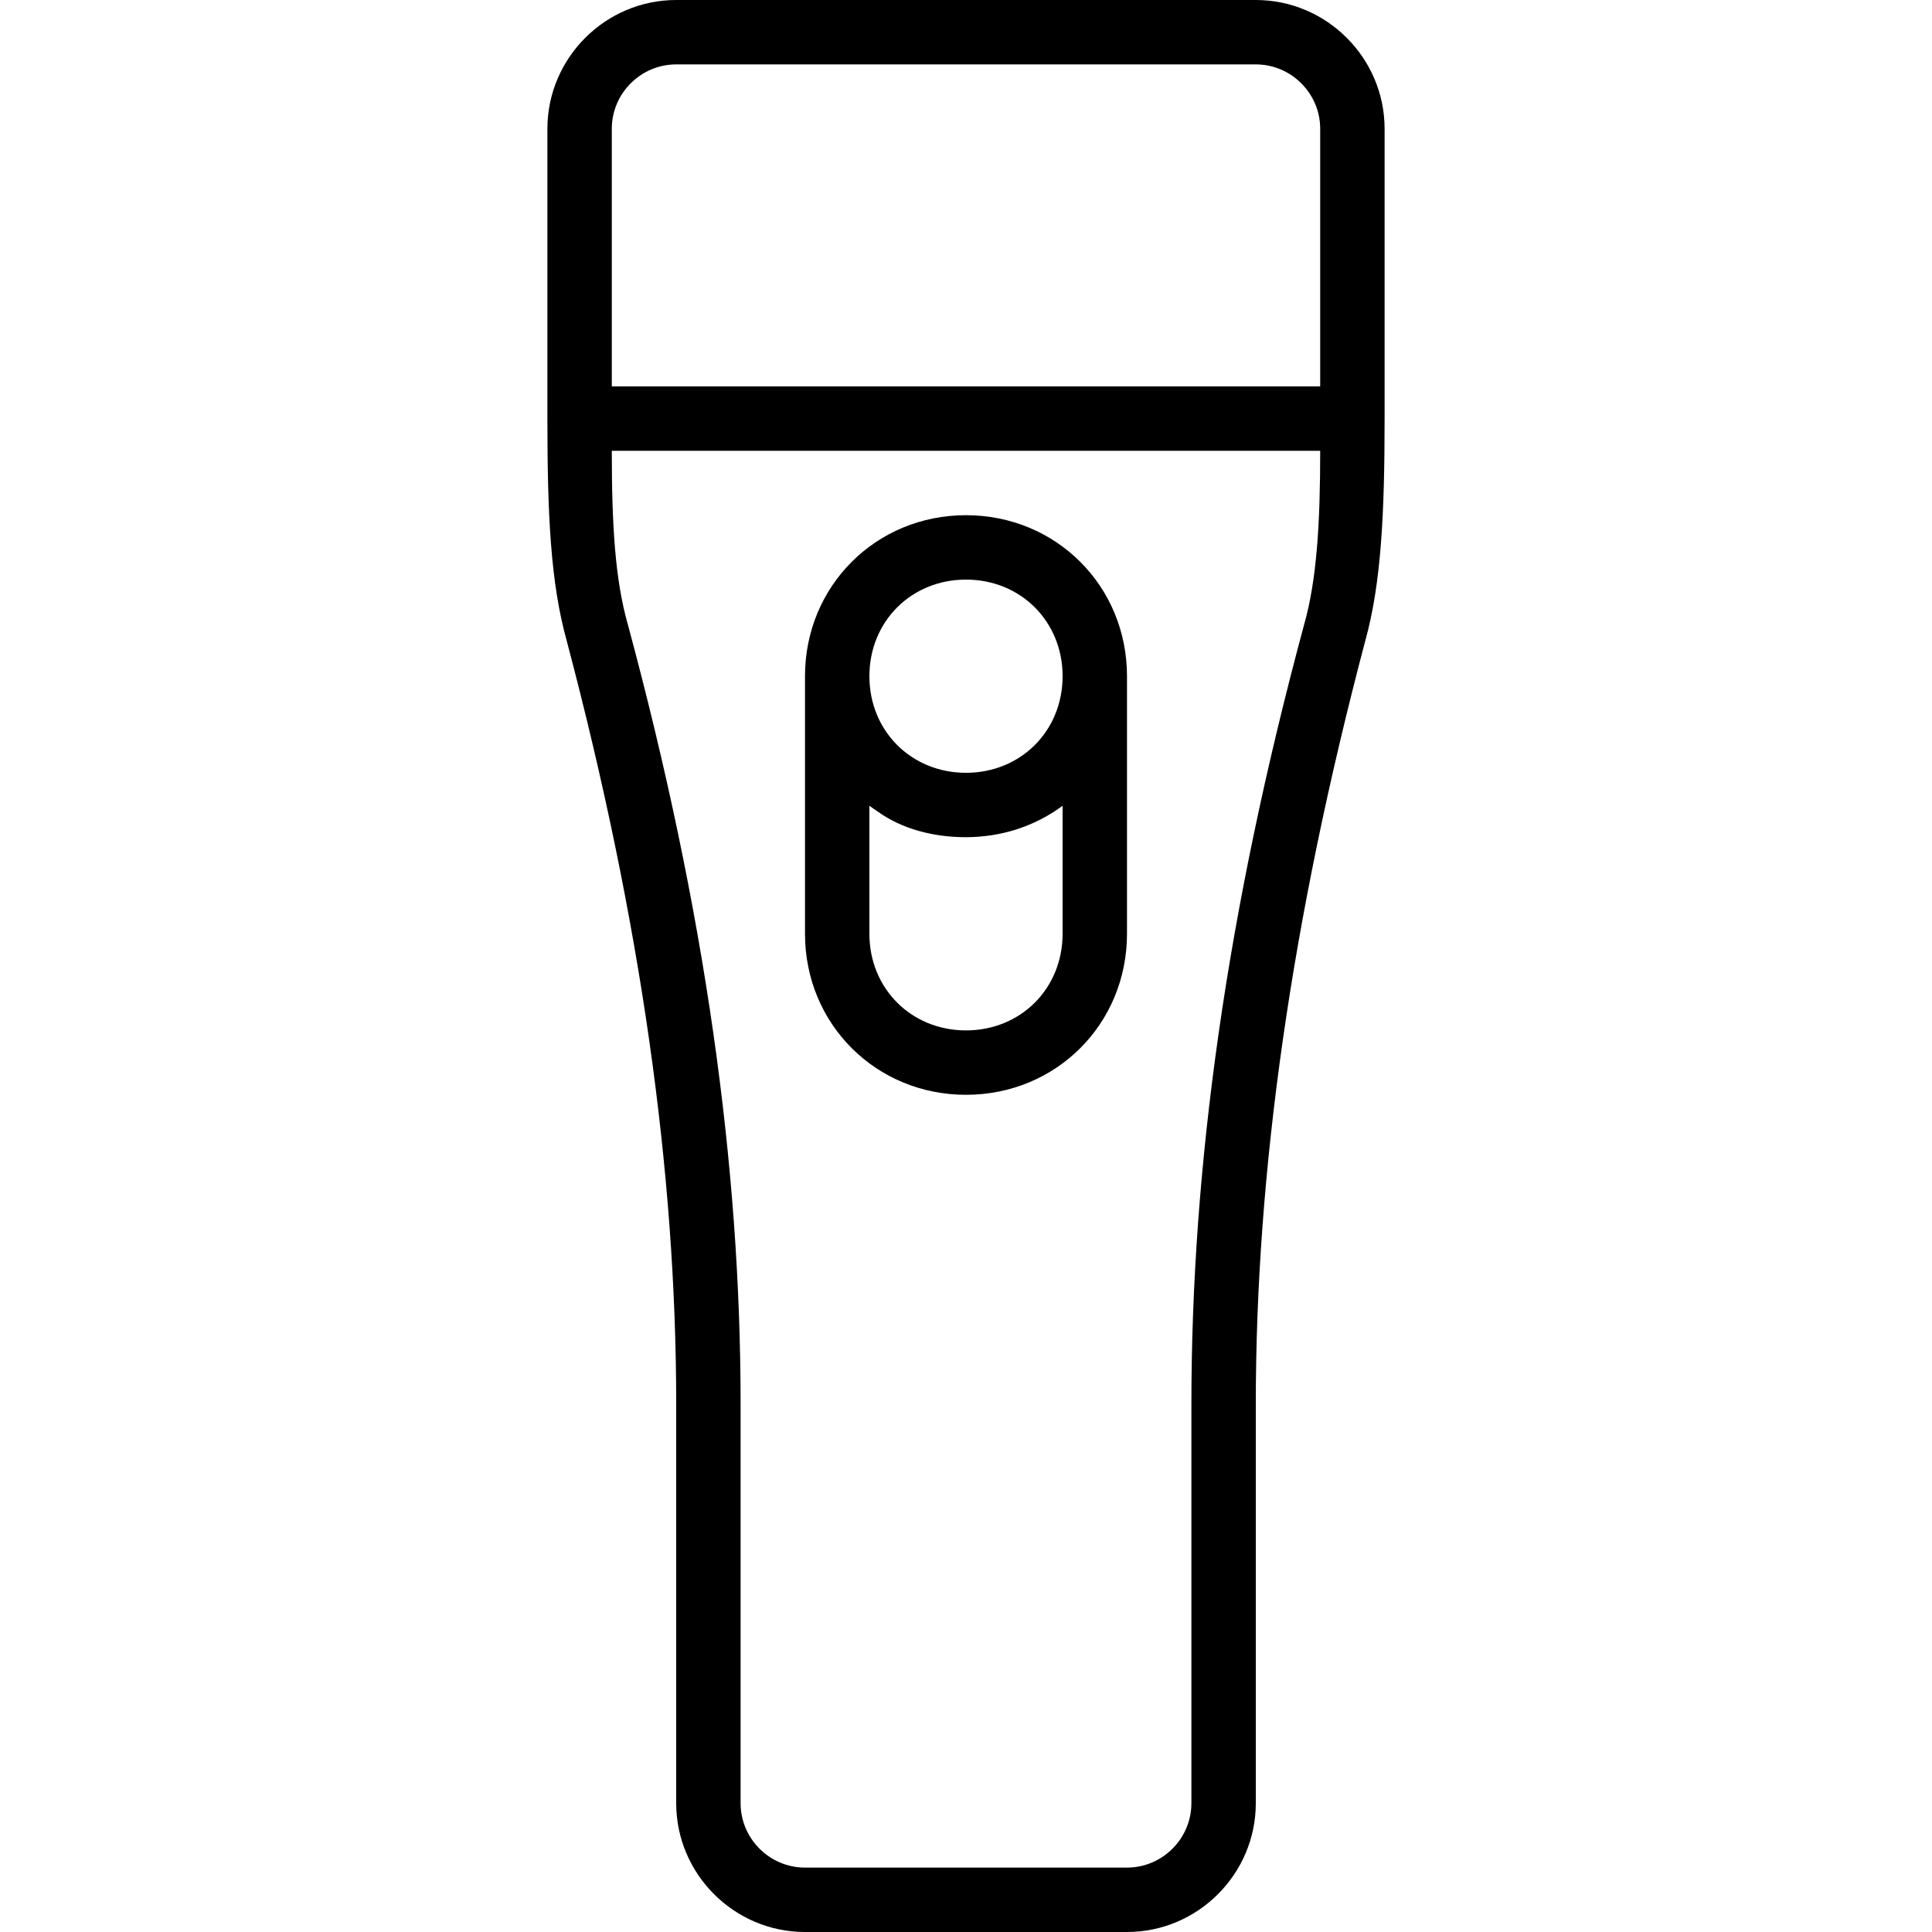
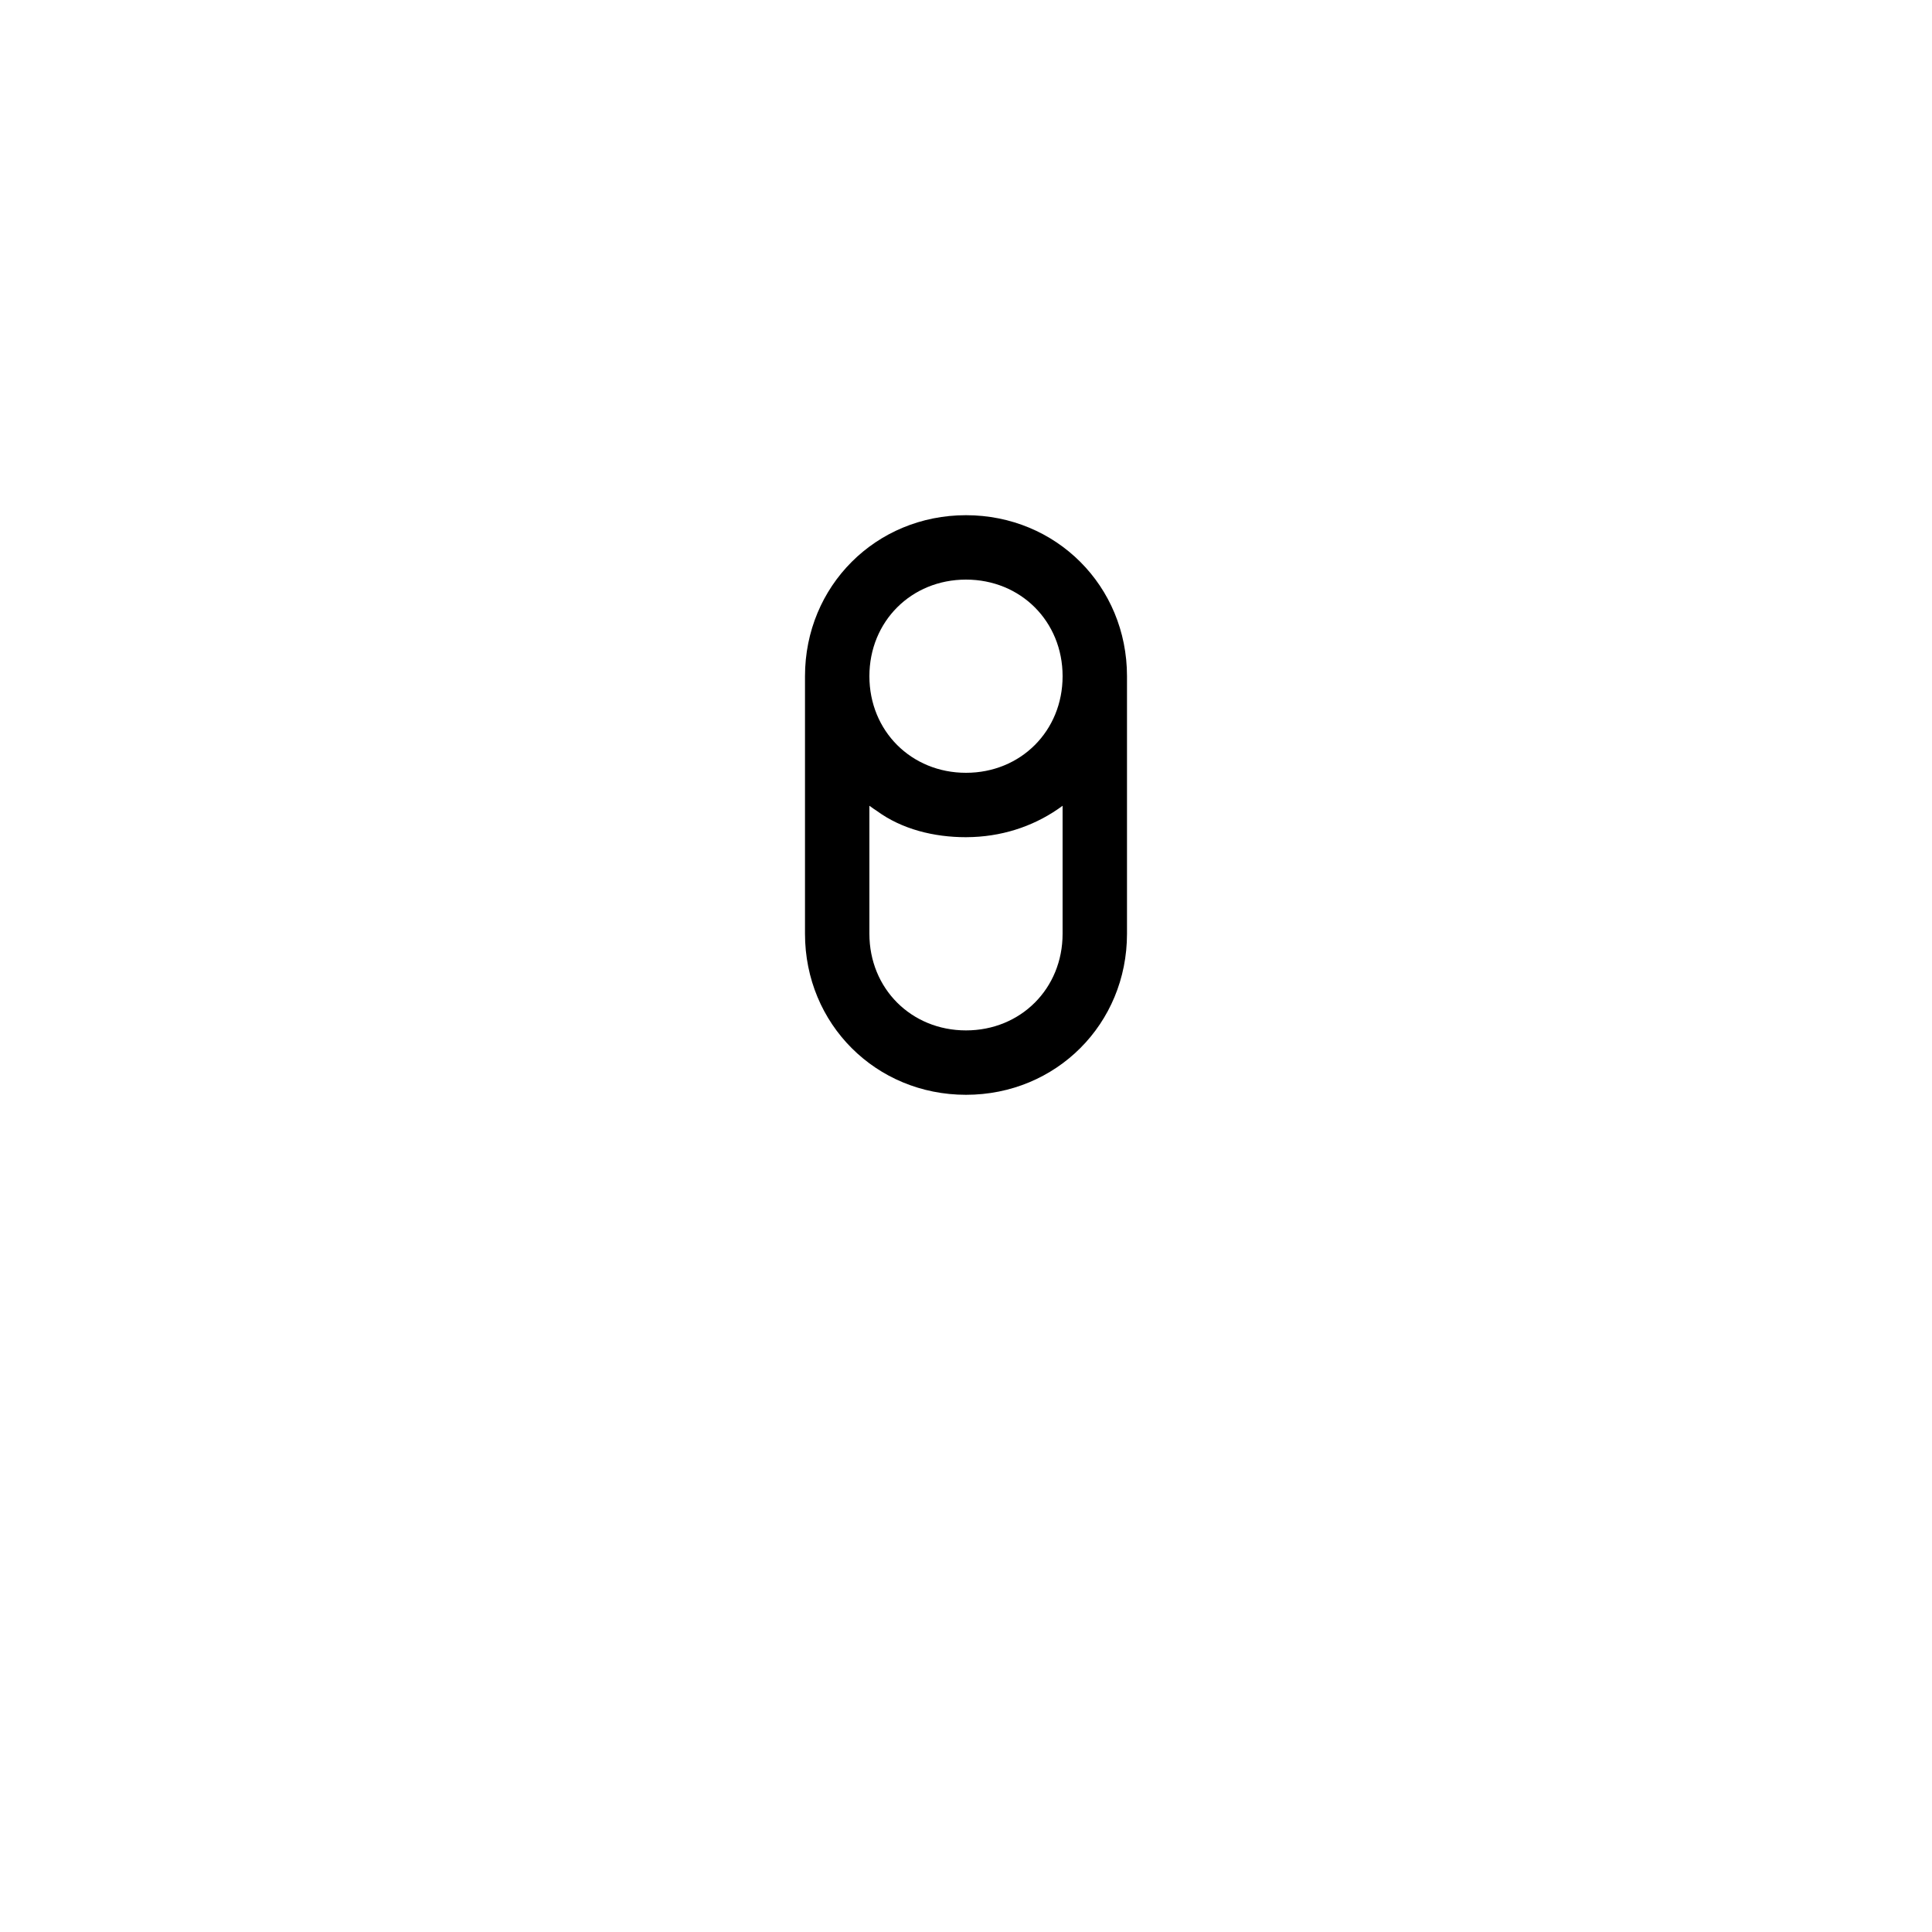
<svg xmlns="http://www.w3.org/2000/svg" fill="#000000" height="800px" width="800px" version="1.1" id="Layer_1" viewBox="0 0 503.607 503.607" xml:space="preserve">
  <g transform="translate(1 1)">
    <g>
      <g>
        <path d="M250.803,284.377c23.502,0,41.967-18.466,41.967-41.967v-67.148c0-23.502-18.466-41.967-41.967-41.967     s-41.967,18.466-41.967,41.967v67.148C208.836,265.911,227.302,284.377,250.803,284.377z M250.803,267.59     c-14.269,0-25.18-10.911-25.18-25.18v-33.374c0.643,0.476,1.305,0.929,1.977,1.368c6.491,4.752,14.844,6.826,23.203,6.826     c0.605,0,1.21-0.016,1.814-0.045c8.806-0.359,16.839-3.315,23.366-8.149v33.374C275.984,256.679,265.072,267.59,250.803,267.59z      M250.803,150.082c14.269,0,25.18,10.911,25.18,25.18s-10.911,25.18-25.18,25.18c-14.269,0-25.18-10.911-25.18-25.18     S236.534,150.082,250.803,150.082z" />
-         <path d="M326.344-1H175.262c-18.466,0-33.574,15.108-33.574,33.574v75.541c0,25.18,0.839,42.807,5.036,57.915     c19.305,73.023,28.538,138.492,28.538,198.925v104.079c0,18.466,15.108,33.574,33.574,33.574h83.934     c18.466,0,33.574-15.108,33.574-33.574V364.954c0-60.433,9.233-125.902,28.538-198.925c4.197-15.108,5.036-33.574,5.036-57.915     V32.574C359.918,14.108,344.81-1,326.344-1z M158.475,32.574c0-9.233,7.554-16.787,16.787-16.787h151.082     c9.233,0,16.787,7.554,16.787,16.787v67.148H158.475V32.574z M338.934,161.833c-20.144,74.702-29.377,141.01-29.377,203.121     v104.079c0,9.233-7.554,16.787-16.787,16.787h-83.934c-9.233,0-16.787-7.554-16.787-16.787V364.954     c0-62.111-9.233-128.42-29.377-203.121c-3.357-11.751-4.197-26.02-4.197-45.325h184.656     C343.131,134.974,342.292,150.082,338.934,161.833z" />
      </g>
    </g>
  </g>
</svg>